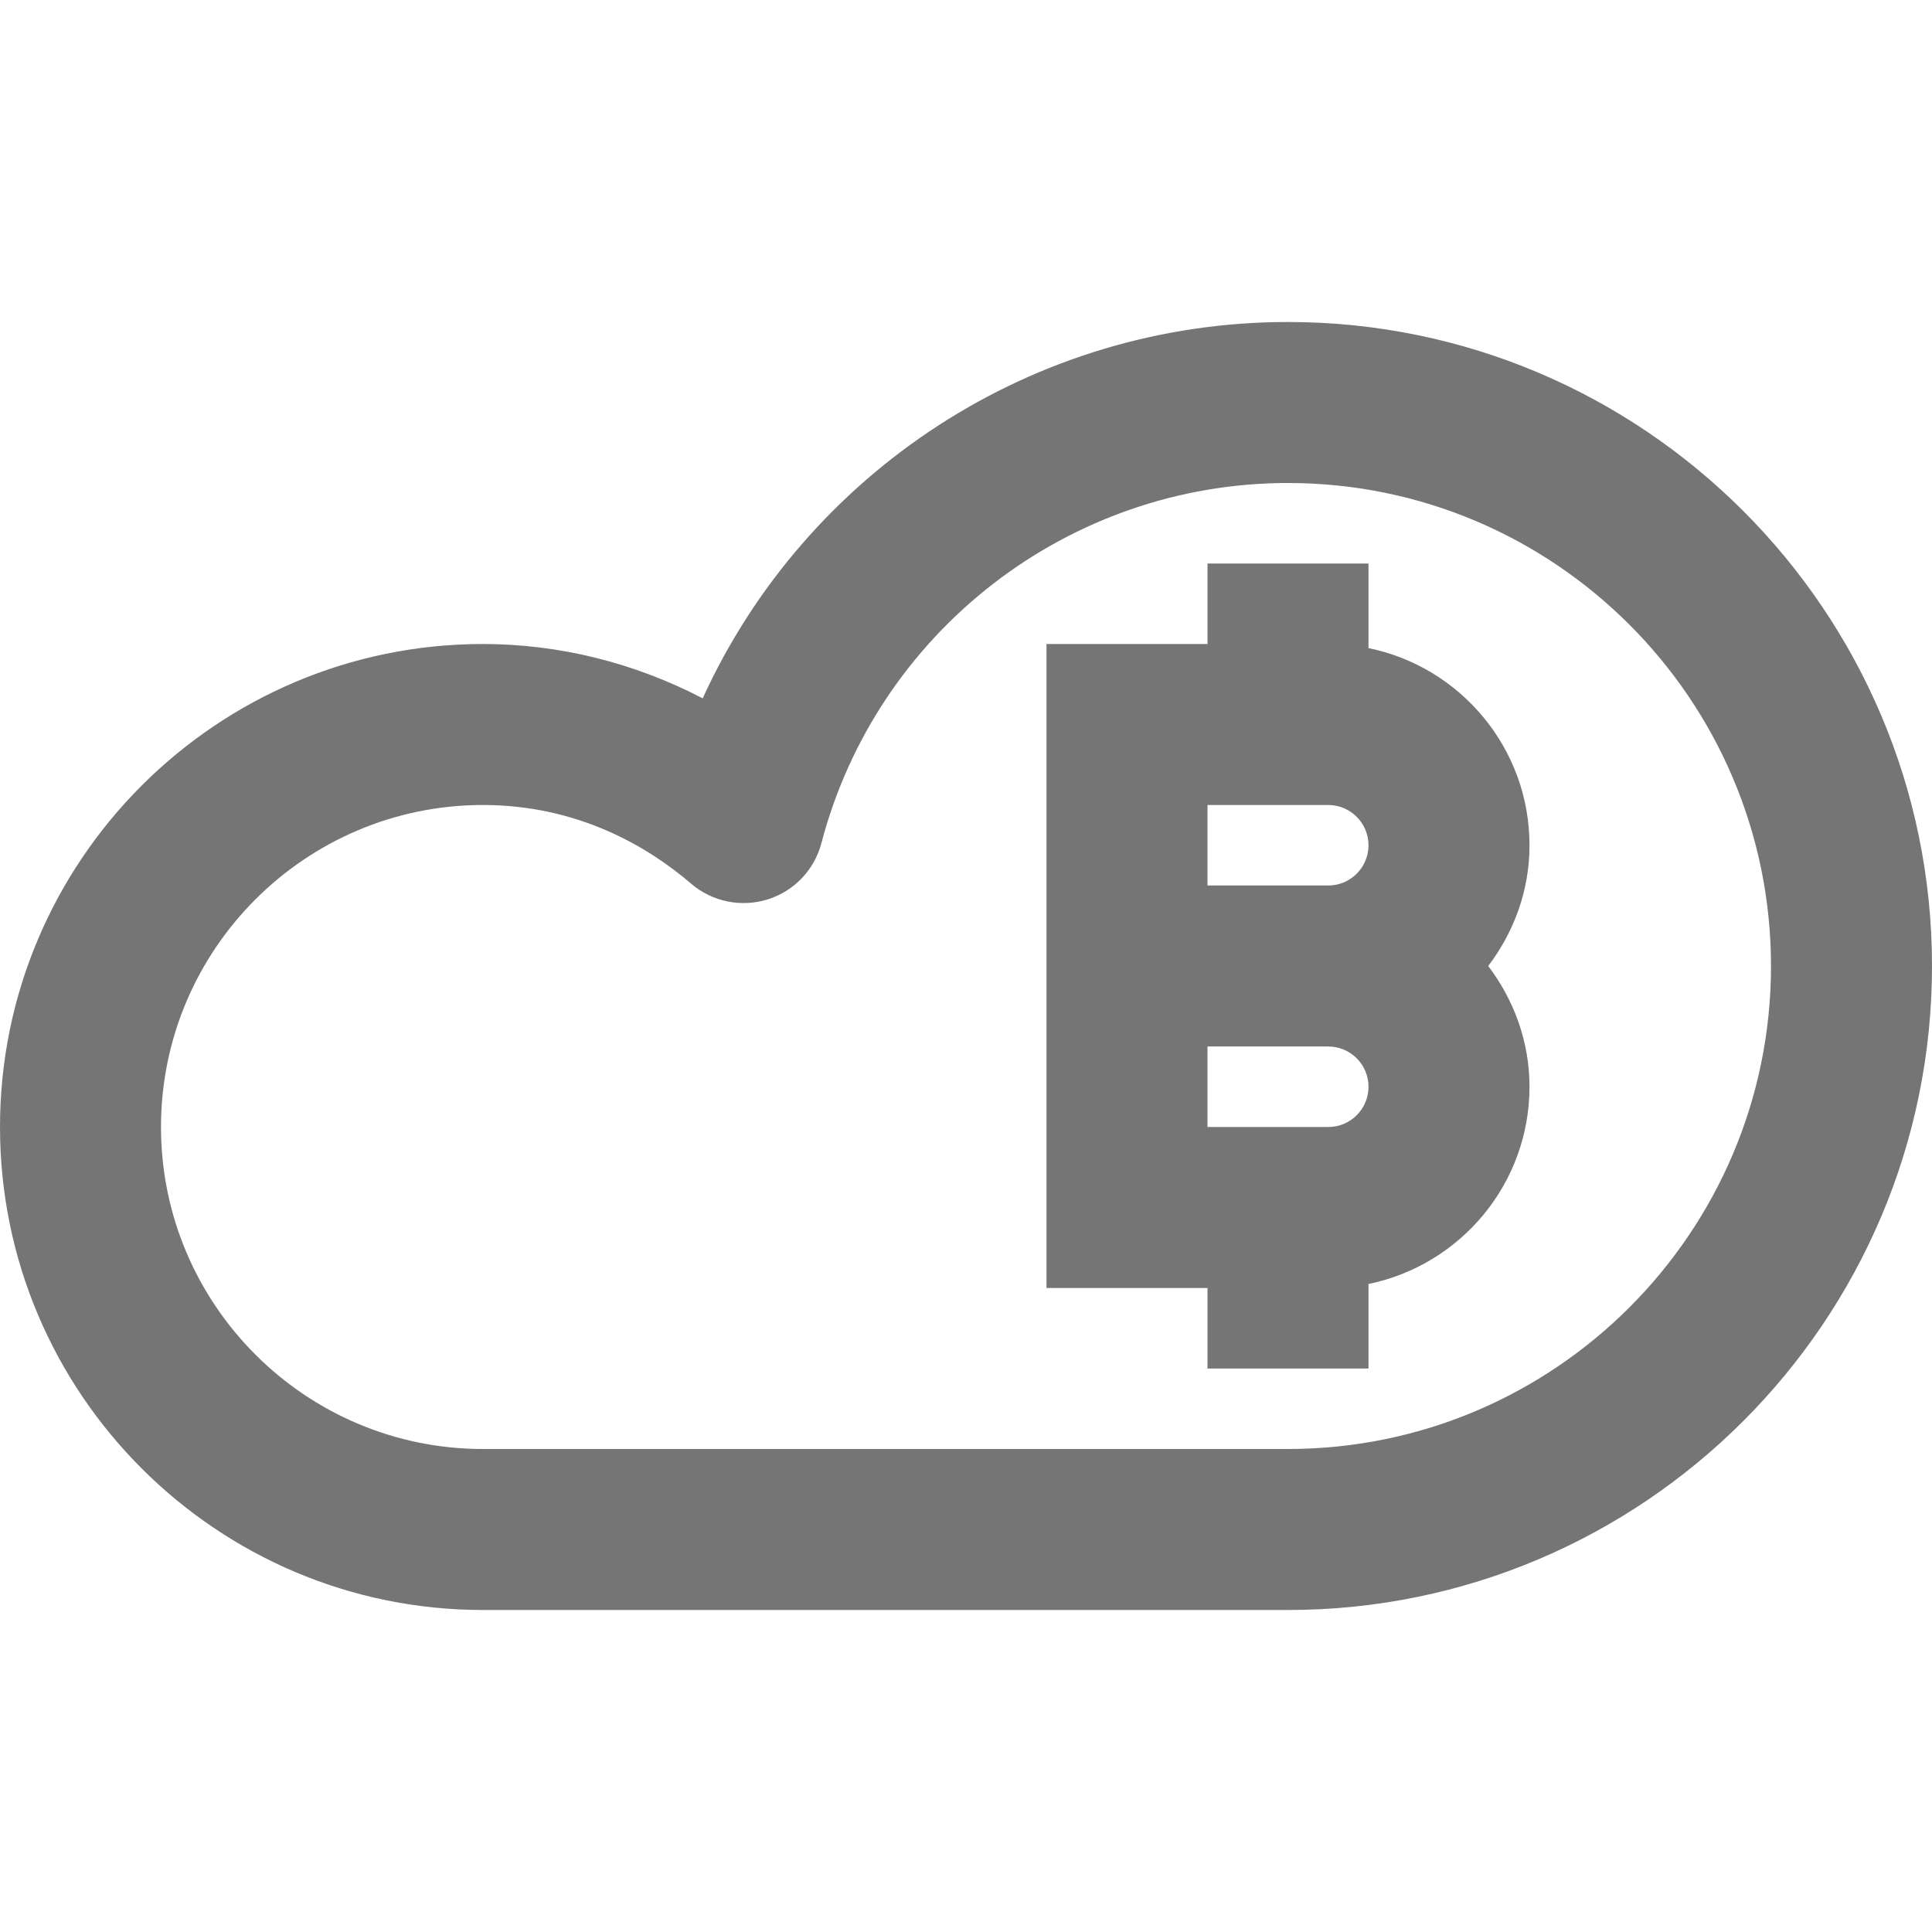
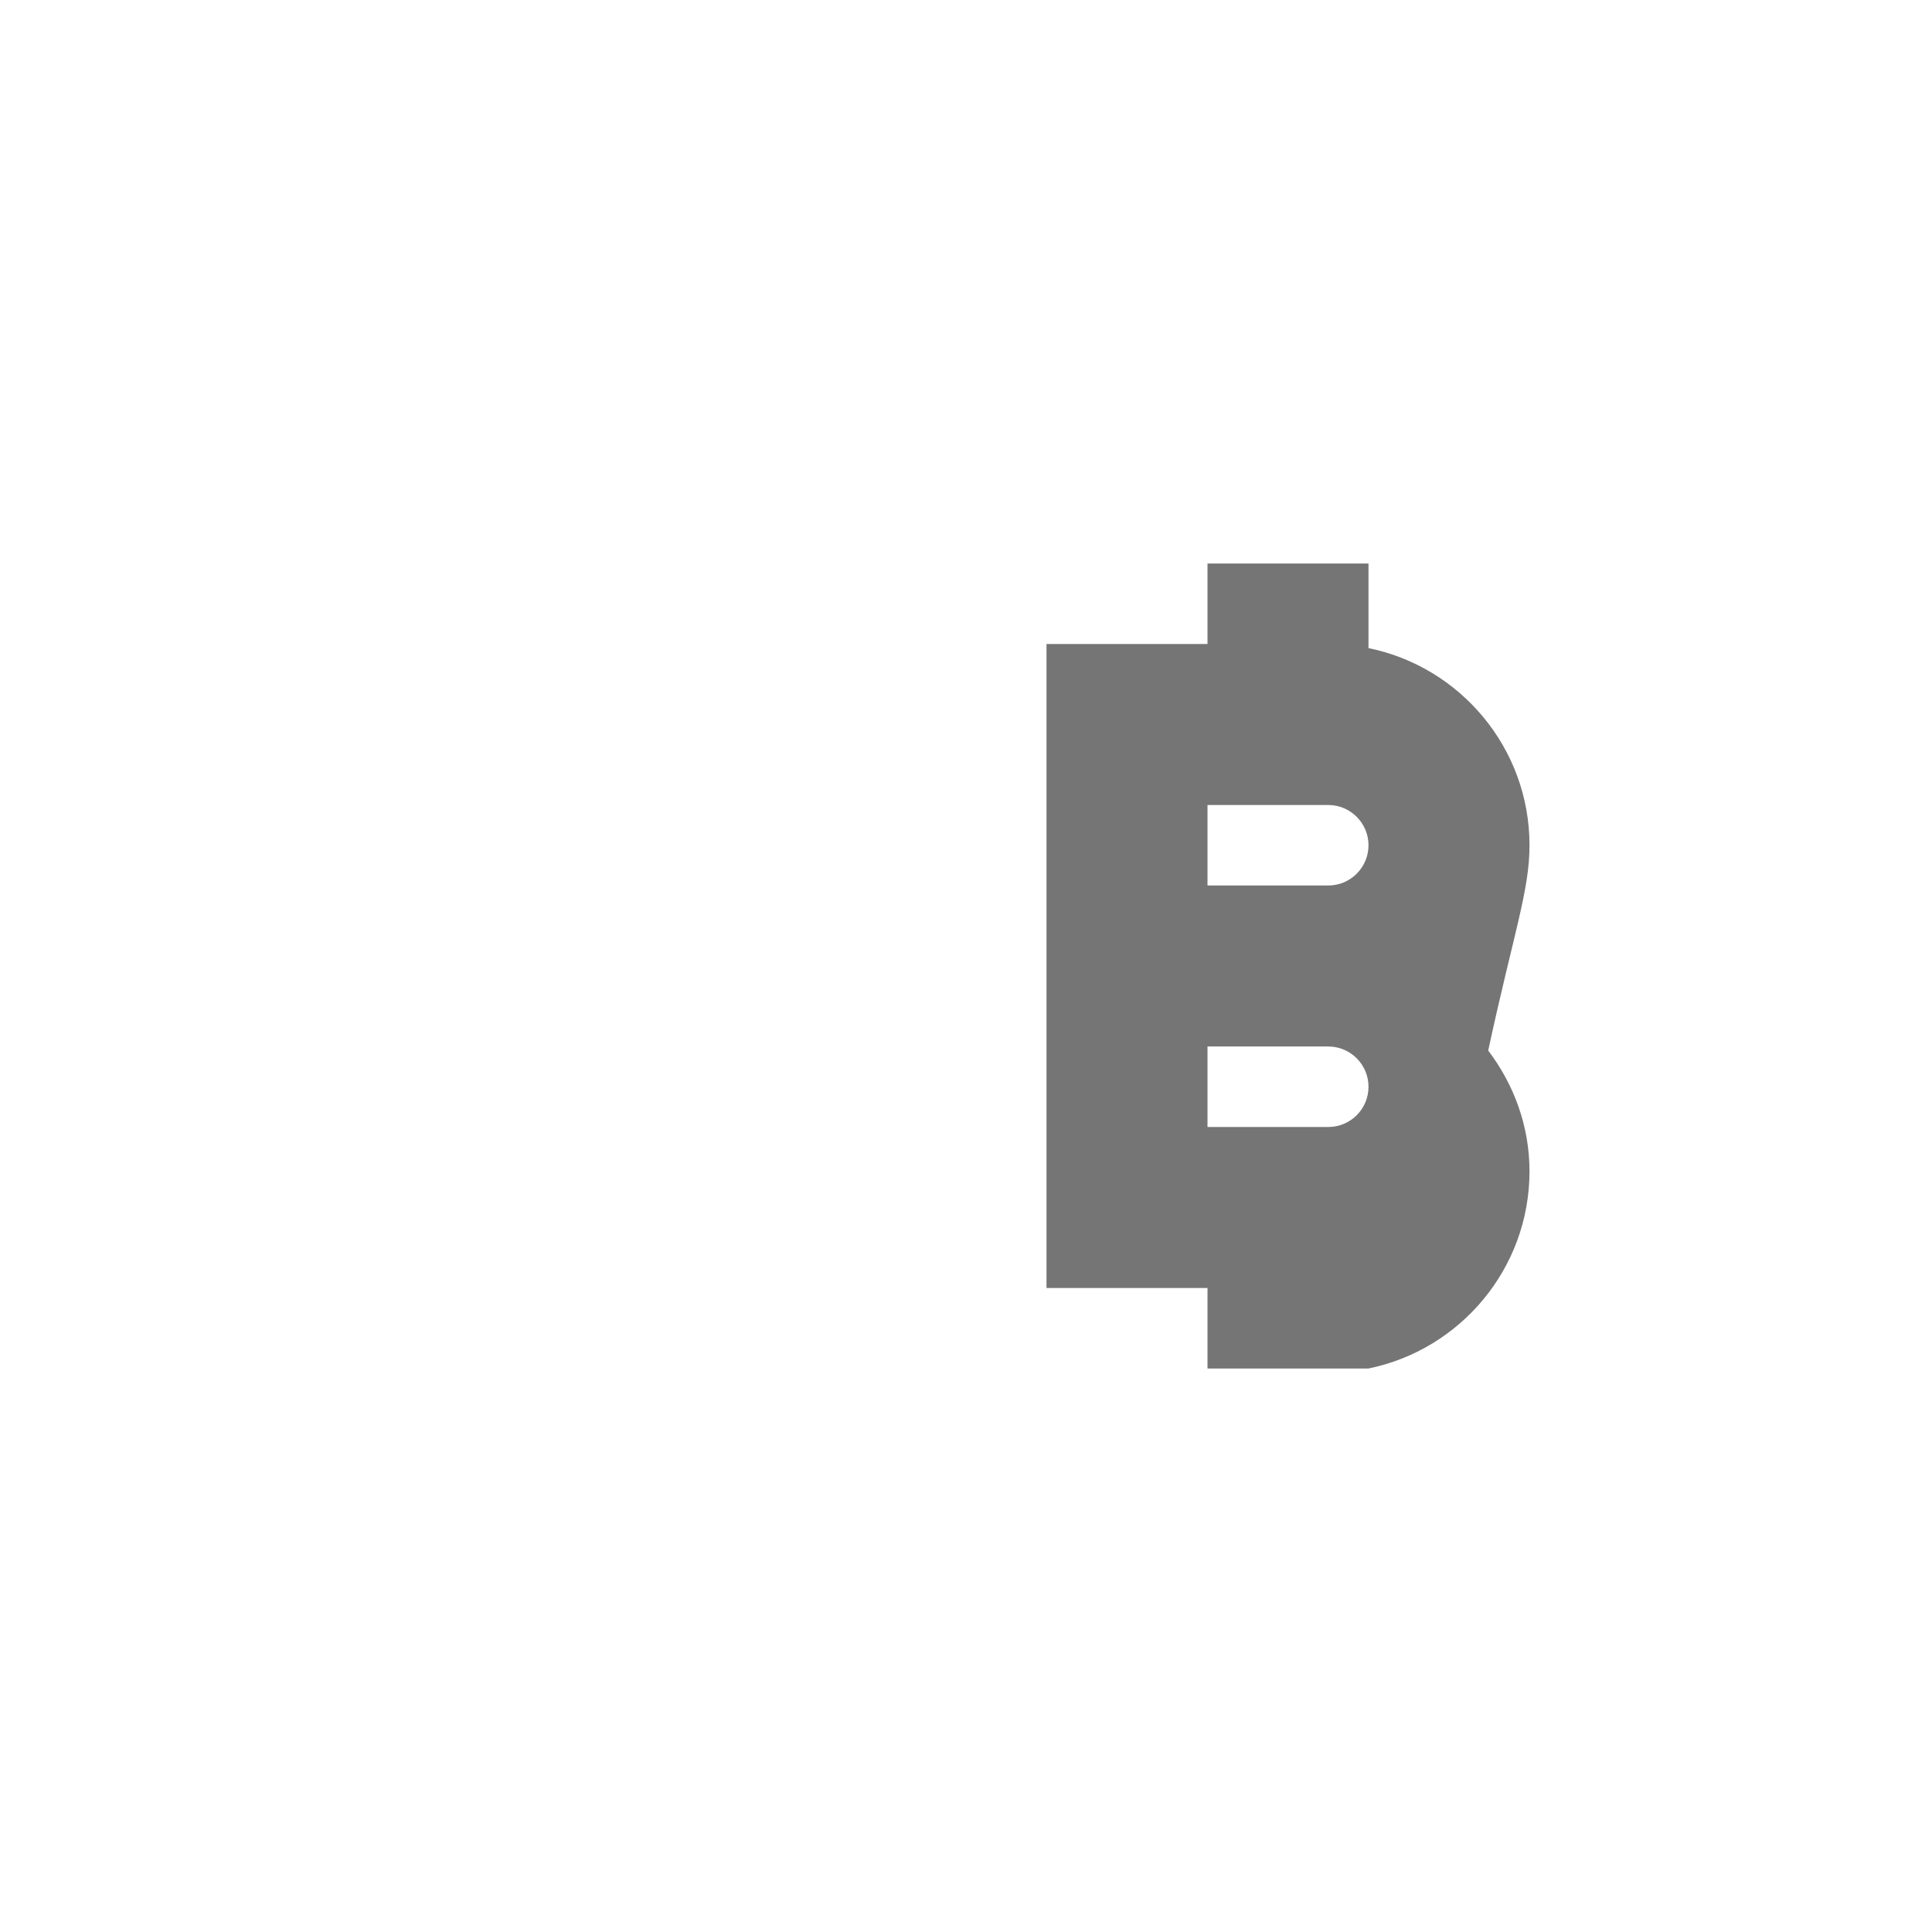
<svg xmlns="http://www.w3.org/2000/svg" version="1.1" x="0px" y="0px" width="24px" height="24px" viewBox="0 0 24 24" enable-background="new 0 0 24 24" xml:space="preserve">
  <g id="Frames-24px">
    <rect fill="none" width="24" height="24" />
  </g>
  <g id="Solid">
    <g>
-       <path fill="#757575" d="M17,8.051V7h-2v1h-2v8h2v1h2v-1.05c1.14-0.233,2-1.242,2-2.45c0-0.564-0.195-1.08-0.513-1.5    C18.805,11.581,19,11.066,19,10.5C19,9.293,18.14,8.283,17,8.051z M17,10.5c0,0.276-0.224,0.5-0.5,0.5H15v-1h1.5    C16.776,10,17,10.225,17,10.5z M16.5,14H15v-1h1.5c0.276,0,0.5,0.224,0.5,0.5C17,13.777,16.776,14,16.5,14z" />
-       <path fill="#757575" d="M16,4c-3.166,0-5.989,1.867-7.271,4.675C7.884,8.235,6.949,8,6,8c-3.309,0-6,2.692-6,6    c0,3.309,2.691,6,6,6h10c4.411,0,8-3.589,8-8C24,7.59,20.411,4,16,4z M16,18H6c-2.206,0-4-1.794-4-4s1.794-4,4-4    c1.194,0,2.066,0.531,2.586,0.978c0.262,0.224,0.62,0.297,0.949,0.195c0.329-0.102,0.582-0.367,0.669-0.7    C10.896,7.84,13.28,6,16,6c3.309,0,6,2.692,6,6C22,15.31,19.309,18,16,18z" />
+       <path fill="#757575" d="M17,8.051V7h-2v1h-2v8h2v1h2c1.14-0.233,2-1.242,2-2.45c0-0.564-0.195-1.08-0.513-1.5    C18.805,11.581,19,11.066,19,10.5C19,9.293,18.14,8.283,17,8.051z M17,10.5c0,0.276-0.224,0.5-0.5,0.5H15v-1h1.5    C16.776,10,17,10.225,17,10.5z M16.5,14H15v-1h1.5c0.276,0,0.5,0.224,0.5,0.5C17,13.777,16.776,14,16.5,14z" />
    </g>
  </g>
</svg>